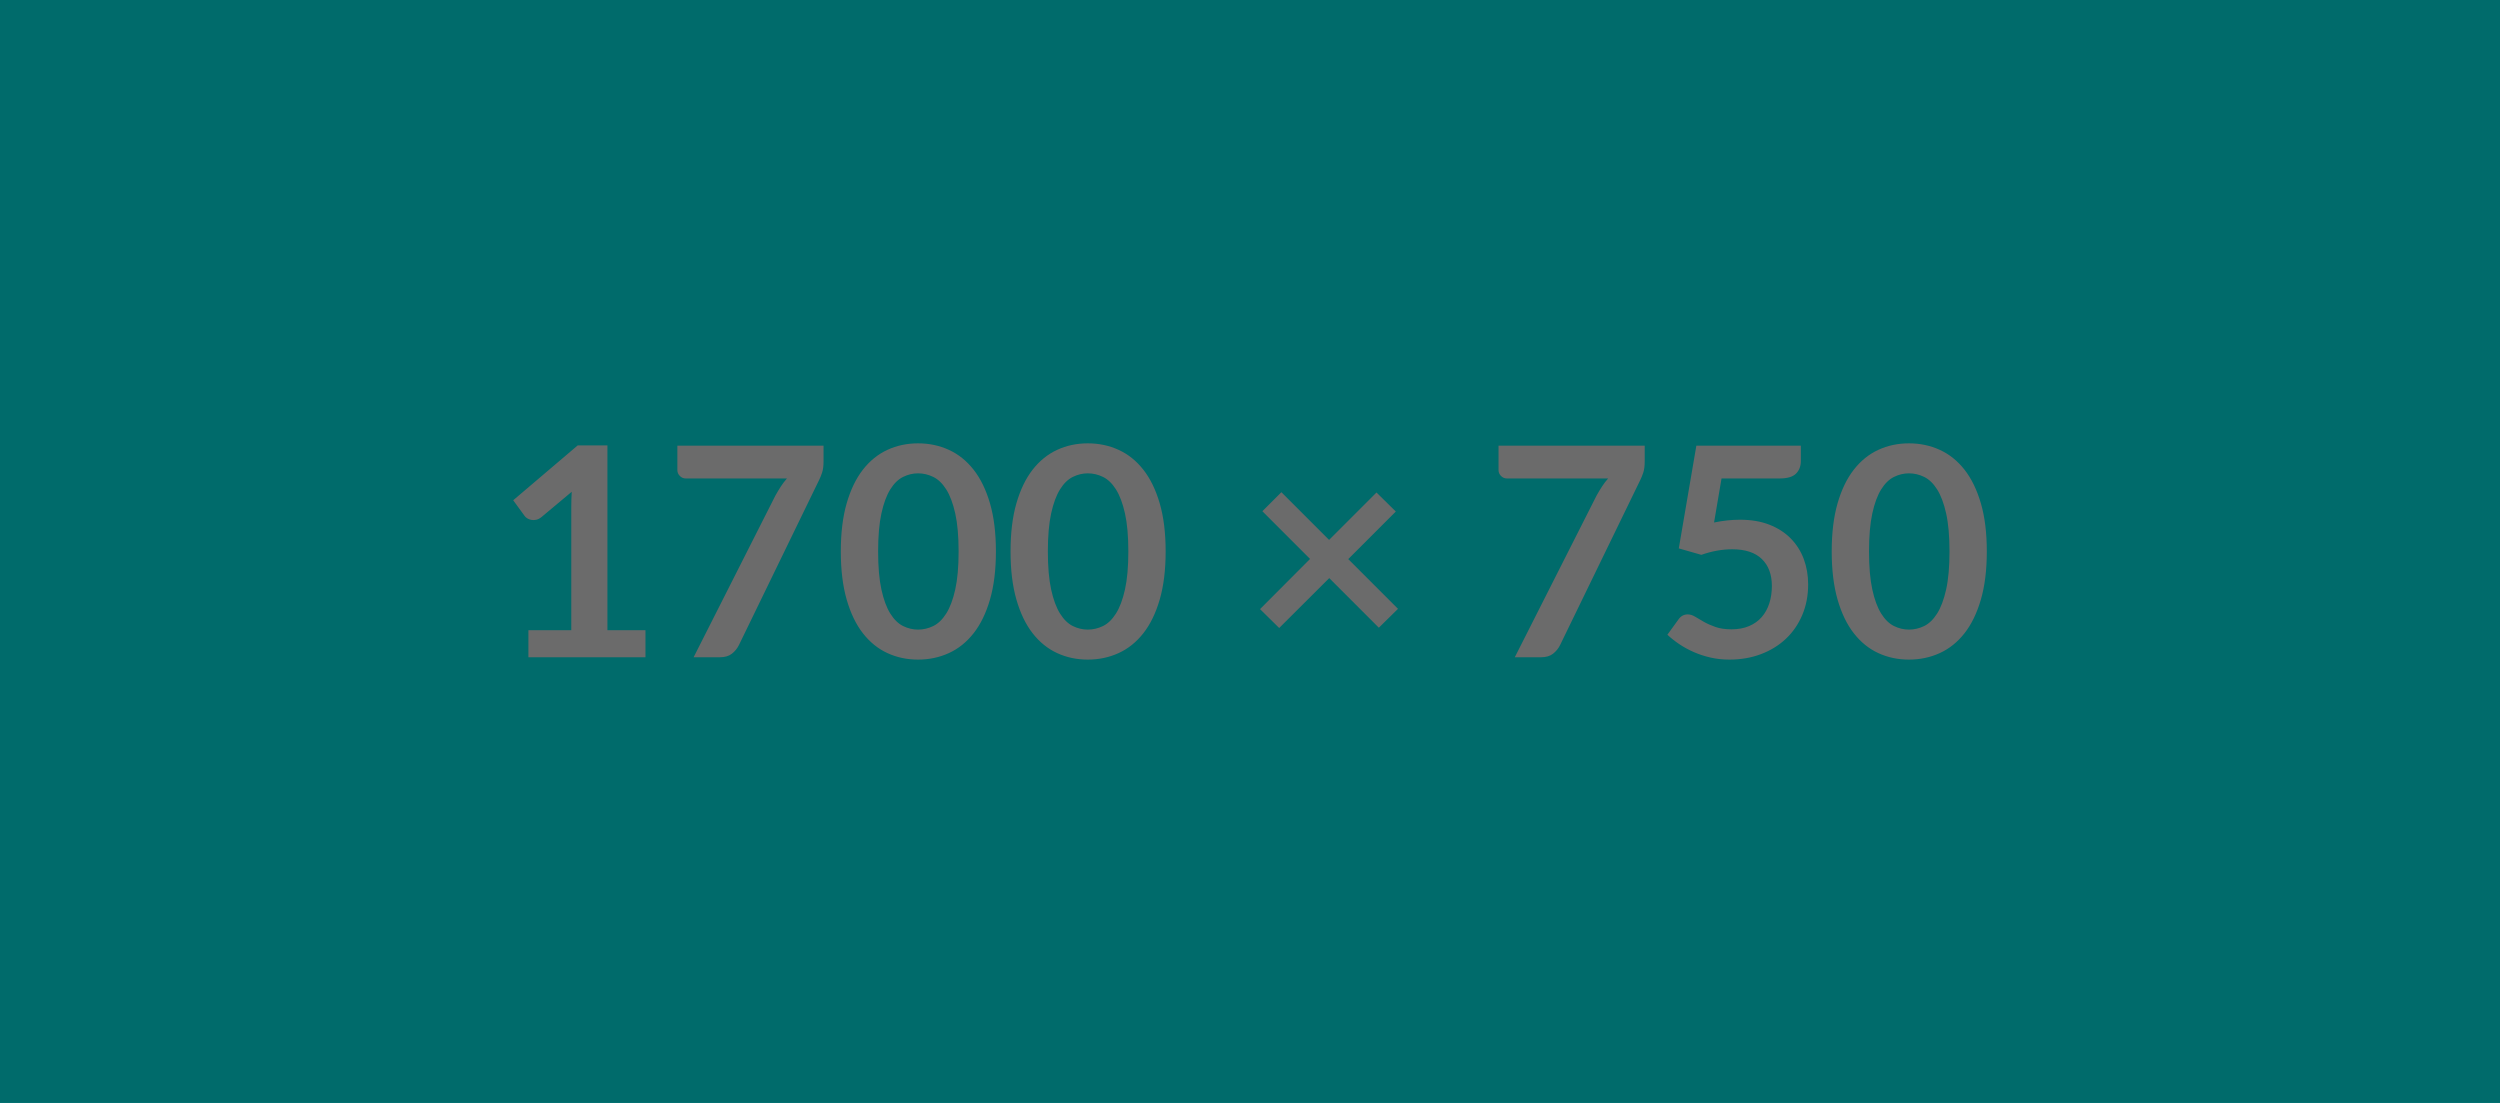
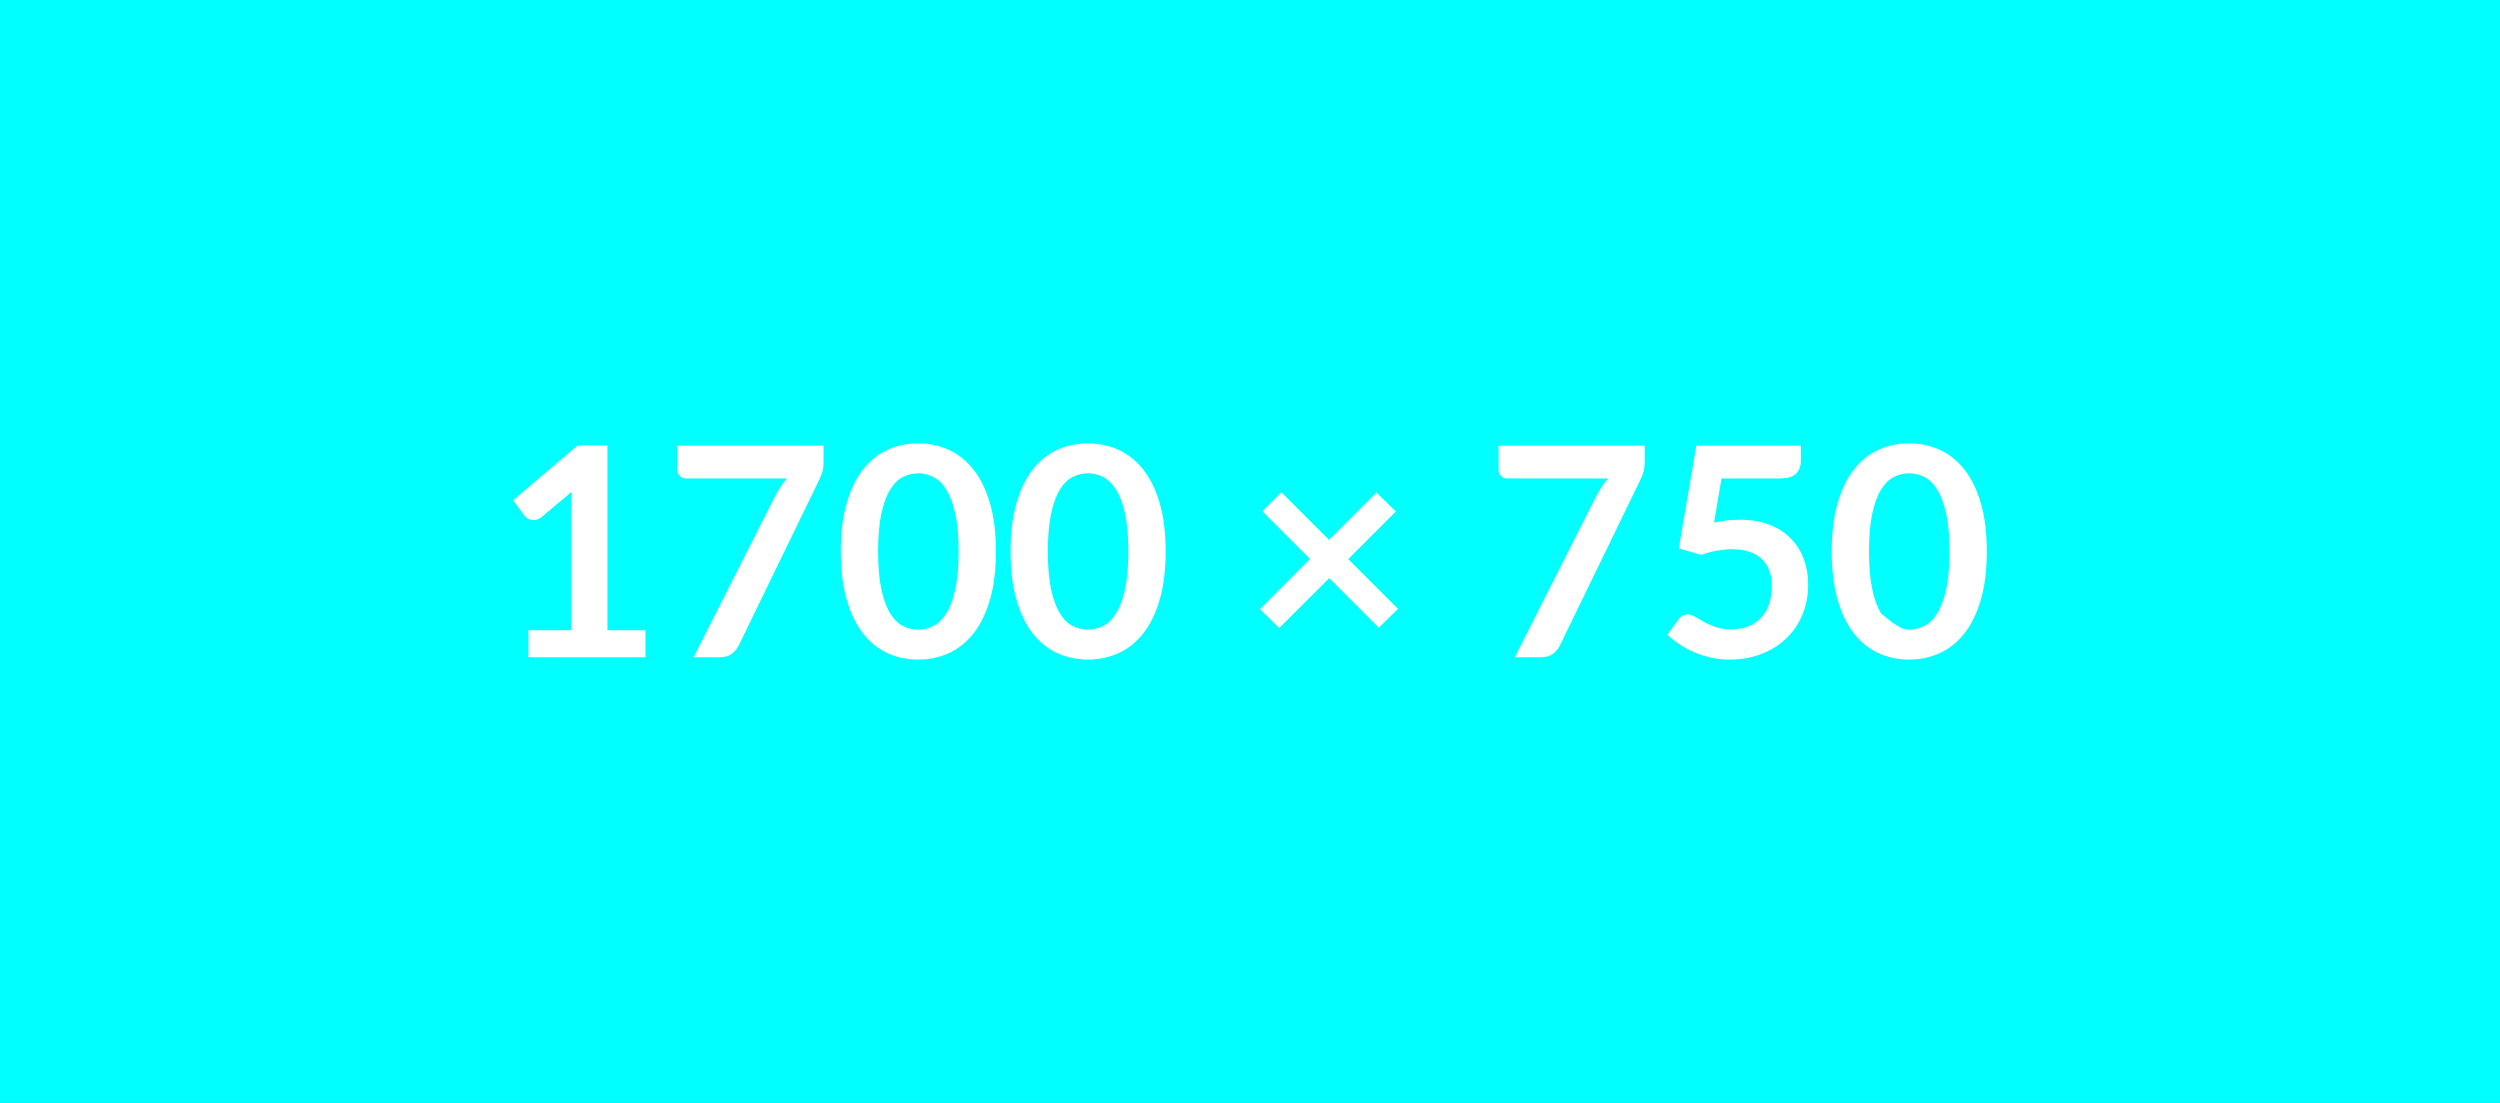
<svg xmlns="http://www.w3.org/2000/svg" width="1700" height="750" viewBox="0 0 1700 750" fill="none">
  <rect x="0" y="0" width="1700" height="750" fill="#808080" stroke="none" />
  <g clip-path="url(#clip0_2204_291)">
    <path d="M1700 0H0V750H1700V0Z" fill="#00FFFF" />
-     <path d="M413.051 428.53H438.921V446.94H359.321V428.53H388.471V344.65C388.471 341.337 388.571 337.924 388.771 334.41L368.071 351.72C366.877 352.647 365.701 353.227 364.541 353.46C363.381 353.694 362.287 353.71 361.261 353.51C360.227 353.31 359.314 352.96 358.521 352.46C357.727 351.967 357.131 351.42 356.731 350.82L348.971 340.18L392.851 302.86H413.051V428.53ZM460.611 303.06H560.011V313.71C560.011 316.897 559.677 319.467 559.011 321.42C558.351 323.38 557.687 325.024 557.021 326.35L502.501 438.58C501.367 440.9 499.774 442.874 497.721 444.5C495.667 446.127 492.914 446.94 489.461 446.94H471.651L527.271 336.99C528.531 334.737 529.774 332.664 531.001 330.77C532.227 328.884 533.604 327.077 535.131 325.35H466.281C464.754 325.35 463.427 324.787 462.301 323.66C461.174 322.534 460.611 321.207 460.611 319.68V303.06ZM677.221 375C677.221 387.54 675.877 398.437 673.191 407.69C670.504 416.944 666.787 424.587 662.041 430.62C657.301 436.66 651.697 441.154 645.231 444.1C638.764 447.054 631.781 448.53 624.281 448.53C616.787 448.53 609.841 447.054 603.441 444.1C597.041 441.154 591.484 436.66 586.771 430.62C582.064 424.587 578.384 416.944 575.731 407.69C573.077 398.437 571.751 387.54 571.751 375C571.751 362.4 573.077 351.49 575.731 342.27C578.384 333.05 582.064 325.42 586.771 319.38C591.484 313.347 597.041 308.854 603.441 305.9C609.841 302.947 616.787 301.47 624.281 301.47C631.781 301.47 638.764 302.947 645.231 305.9C651.697 308.854 657.301 313.347 662.041 319.38C666.787 325.42 670.504 333.05 673.191 342.27C675.877 351.49 677.221 362.4 677.221 375ZM651.851 375C651.851 364.587 651.087 355.964 649.561 349.13C648.034 342.297 645.994 336.857 643.441 332.81C640.887 328.764 637.951 325.93 634.631 324.31C631.317 322.684 627.867 321.87 624.281 321.87C620.767 321.87 617.371 322.684 614.091 324.31C610.804 325.93 607.901 328.764 605.381 332.81C602.861 336.857 600.854 342.297 599.361 349.13C597.867 355.964 597.121 364.587 597.121 375C597.121 385.414 597.867 394.037 599.361 400.87C600.854 407.704 602.861 413.144 605.381 417.19C607.901 421.237 610.804 424.074 614.091 425.7C617.371 427.32 620.767 428.13 624.281 428.13C627.867 428.13 631.317 427.32 634.631 425.7C637.951 424.074 640.887 421.237 643.441 417.19C645.994 413.144 648.034 407.704 649.561 400.87C651.087 394.037 651.851 385.414 651.851 375ZM792.641 375C792.641 387.54 791.297 398.437 788.611 407.69C785.924 416.944 782.207 424.587 777.461 430.62C772.721 436.66 767.117 441.154 760.651 444.1C754.184 447.054 747.201 448.53 739.701 448.53C732.207 448.53 725.261 447.054 718.861 444.1C712.461 441.154 706.904 436.66 702.191 430.62C697.484 424.587 693.804 416.944 691.151 407.69C688.497 398.437 687.171 387.54 687.171 375C687.171 362.4 688.497 351.49 691.151 342.27C693.804 333.05 697.484 325.42 702.191 319.38C706.904 313.347 712.461 308.854 718.861 305.9C725.261 302.947 732.207 301.47 739.701 301.47C747.201 301.47 754.184 302.947 760.651 305.9C767.117 308.854 772.721 313.347 777.461 319.38C782.207 325.42 785.924 333.05 788.611 342.27C791.297 351.49 792.641 362.4 792.641 375ZM767.271 375C767.271 364.587 766.507 355.964 764.981 349.13C763.454 342.297 761.414 336.857 758.861 332.81C756.307 328.764 753.371 325.93 750.051 324.31C746.737 322.684 743.287 321.87 739.701 321.87C736.187 321.87 732.791 322.684 729.511 324.31C726.224 325.93 723.321 328.764 720.801 332.81C718.281 336.857 716.274 342.297 714.781 349.13C713.287 355.964 712.541 364.587 712.541 375C712.541 385.414 713.287 394.037 714.781 400.87C716.274 407.704 718.281 413.144 720.801 417.19C723.321 421.237 726.224 424.074 729.511 425.7C732.791 427.32 736.187 428.13 739.701 428.13C743.287 428.13 746.737 427.32 750.051 425.7C753.371 424.074 756.307 421.237 758.861 417.19C761.414 413.144 763.454 407.704 764.981 400.87C766.507 394.037 767.271 385.414 767.271 375ZM950.641 414.01L937.611 426.84L903.881 393.11L869.851 427.04L856.821 414.2L890.841 380.08L858.411 347.64L871.341 334.7L903.781 367.14L936.021 334.9L949.151 347.84L916.811 380.18L950.641 414.01ZM1019 303.06H1118.4V313.71C1118.4 316.897 1118.07 319.467 1117.41 321.42C1116.74 323.38 1116.08 325.024 1115.42 326.35L1060.89 438.58C1059.76 440.9 1058.17 442.874 1056.11 444.5C1054.06 446.127 1051.31 446.94 1047.86 446.94H1030.05L1085.67 336.99C1086.93 334.737 1088.17 332.664 1089.4 330.77C1090.63 328.884 1092 327.077 1093.53 325.35H1024.67C1023.14 325.35 1021.82 324.787 1020.69 323.66C1019.56 322.534 1019 321.207 1019 319.68V303.06ZM1170.64 325.35L1165.56 355.3C1168.75 354.64 1171.8 354.16 1174.72 353.86C1177.64 353.56 1180.46 353.41 1183.18 353.41C1190.74 353.41 1197.41 354.537 1203.18 356.79C1208.95 359.05 1213.79 362.17 1217.7 366.15C1221.61 370.13 1224.57 374.79 1226.56 380.13C1228.55 385.47 1229.54 391.224 1229.54 397.39C1229.54 405.017 1228.2 411.98 1225.51 418.28C1222.82 424.587 1219.09 429.977 1214.32 434.45C1209.55 438.93 1203.89 442.397 1197.35 444.85C1190.82 447.304 1183.7 448.53 1176.01 448.53C1171.5 448.53 1167.23 448.067 1163.18 447.14C1159.13 446.214 1155.33 444.97 1151.78 443.41C1148.23 441.85 1144.95 440.057 1141.93 438.03C1138.92 436.01 1136.21 433.874 1133.82 431.62L1141.39 421.17C1142.98 418.917 1145.06 417.79 1147.65 417.79C1149.31 417.79 1151 418.32 1152.73 419.38C1154.46 420.44 1156.43 421.6 1158.65 422.86C1160.87 424.12 1163.49 425.28 1166.51 426.34C1169.53 427.407 1173.16 427.94 1177.4 427.94C1181.91 427.94 1185.89 427.21 1189.34 425.75C1192.79 424.29 1195.66 422.25 1197.95 419.63C1200.24 417.01 1201.96 413.89 1203.13 410.27C1204.29 406.657 1204.87 402.727 1204.87 398.48C1204.87 390.654 1202.6 384.537 1198.05 380.13C1193.51 375.717 1186.79 373.51 1177.9 373.51C1171.07 373.51 1164.07 374.77 1156.91 377.29L1141.58 372.91L1153.52 303.06H1224.57V313.51C1224.57 317.024 1223.47 319.877 1221.28 322.07C1219.09 324.257 1215.38 325.35 1210.14 325.35H1170.64ZM1351.03 375C1351.03 387.54 1349.69 398.437 1347 407.69C1344.31 416.944 1340.6 424.587 1335.86 430.62C1331.11 436.66 1325.51 441.154 1319.04 444.1C1312.57 447.054 1305.59 448.53 1298.1 448.53C1290.6 448.53 1283.65 447.054 1277.25 444.1C1270.85 441.154 1265.3 436.66 1260.59 430.62C1255.88 424.587 1252.19 416.944 1249.54 407.69C1246.89 398.437 1245.56 387.54 1245.56 375C1245.56 362.4 1246.89 351.49 1249.54 342.27C1252.19 333.05 1255.88 325.42 1260.59 319.38C1265.3 313.347 1270.85 308.854 1277.25 305.9C1283.65 302.947 1290.6 301.47 1298.1 301.47C1305.59 301.47 1312.57 302.947 1319.04 305.9C1325.51 308.854 1331.11 313.347 1335.86 319.38C1340.6 325.42 1344.31 333.05 1347 342.27C1349.69 351.49 1351.03 362.4 1351.03 375ZM1325.66 375C1325.66 364.587 1324.9 355.964 1323.37 349.13C1321.84 342.297 1319.8 336.857 1317.25 332.81C1314.7 328.764 1311.76 325.93 1308.45 324.31C1305.13 322.684 1301.68 321.87 1298.1 321.87C1294.58 321.87 1291.18 322.684 1287.9 324.31C1284.61 325.93 1281.71 328.764 1279.19 332.81C1276.67 336.857 1274.66 342.297 1273.17 349.13C1271.68 355.964 1270.93 364.587 1270.93 375C1270.93 385.414 1271.68 394.037 1273.17 400.87C1274.66 407.704 1276.67 413.144 1279.19 417.19C1281.71 421.237 1284.61 424.074 1287.9 425.7C1291.18 427.32 1294.58 428.13 1298.1 428.13C1301.68 428.13 1305.13 427.32 1308.45 425.7C1311.76 424.074 1314.7 421.237 1317.25 417.19C1319.8 413.144 1321.84 407.704 1323.37 400.87C1324.9 394.037 1325.66 385.414 1325.66 375Z" fill="white" />
-     <rect width="1700" height="750" fill="black" fill-opacity="0.58" />
+     <path d="M413.051 428.53H438.921V446.94H359.321V428.53H388.471V344.65C388.471 341.337 388.571 337.924 388.771 334.41L368.071 351.72C366.877 352.647 365.701 353.227 364.541 353.46C363.381 353.694 362.287 353.71 361.261 353.51C360.227 353.31 359.314 352.96 358.521 352.46C357.727 351.967 357.131 351.42 356.731 350.82L348.971 340.18L392.851 302.86H413.051V428.53ZM460.611 303.06H560.011V313.71C560.011 316.897 559.677 319.467 559.011 321.42C558.351 323.38 557.687 325.024 557.021 326.35L502.501 438.58C501.367 440.9 499.774 442.874 497.721 444.5C495.667 446.127 492.914 446.94 489.461 446.94H471.651L527.271 336.99C528.531 334.737 529.774 332.664 531.001 330.77C532.227 328.884 533.604 327.077 535.131 325.35H466.281C464.754 325.35 463.427 324.787 462.301 323.66C461.174 322.534 460.611 321.207 460.611 319.68V303.06ZM677.221 375C677.221 387.54 675.877 398.437 673.191 407.69C670.504 416.944 666.787 424.587 662.041 430.62C657.301 436.66 651.697 441.154 645.231 444.1C638.764 447.054 631.781 448.53 624.281 448.53C616.787 448.53 609.841 447.054 603.441 444.1C597.041 441.154 591.484 436.66 586.771 430.62C582.064 424.587 578.384 416.944 575.731 407.69C573.077 398.437 571.751 387.54 571.751 375C571.751 362.4 573.077 351.49 575.731 342.27C578.384 333.05 582.064 325.42 586.771 319.38C591.484 313.347 597.041 308.854 603.441 305.9C609.841 302.947 616.787 301.47 624.281 301.47C631.781 301.47 638.764 302.947 645.231 305.9C651.697 308.854 657.301 313.347 662.041 319.38C666.787 325.42 670.504 333.05 673.191 342.27C675.877 351.49 677.221 362.4 677.221 375ZM651.851 375C651.851 364.587 651.087 355.964 649.561 349.13C648.034 342.297 645.994 336.857 643.441 332.81C640.887 328.764 637.951 325.93 634.631 324.31C631.317 322.684 627.867 321.87 624.281 321.87C620.767 321.87 617.371 322.684 614.091 324.31C610.804 325.93 607.901 328.764 605.381 332.81C602.861 336.857 600.854 342.297 599.361 349.13C597.867 355.964 597.121 364.587 597.121 375C597.121 385.414 597.867 394.037 599.361 400.87C600.854 407.704 602.861 413.144 605.381 417.19C607.901 421.237 610.804 424.074 614.091 425.7C617.371 427.32 620.767 428.13 624.281 428.13C627.867 428.13 631.317 427.32 634.631 425.7C637.951 424.074 640.887 421.237 643.441 417.19C645.994 413.144 648.034 407.704 649.561 400.87C651.087 394.037 651.851 385.414 651.851 375ZM792.641 375C792.641 387.54 791.297 398.437 788.611 407.69C785.924 416.944 782.207 424.587 777.461 430.62C772.721 436.66 767.117 441.154 760.651 444.1C754.184 447.054 747.201 448.53 739.701 448.53C732.207 448.53 725.261 447.054 718.861 444.1C712.461 441.154 706.904 436.66 702.191 430.62C697.484 424.587 693.804 416.944 691.151 407.69C688.497 398.437 687.171 387.54 687.171 375C687.171 362.4 688.497 351.49 691.151 342.27C693.804 333.05 697.484 325.42 702.191 319.38C706.904 313.347 712.461 308.854 718.861 305.9C725.261 302.947 732.207 301.47 739.701 301.47C747.201 301.47 754.184 302.947 760.651 305.9C767.117 308.854 772.721 313.347 777.461 319.38C782.207 325.42 785.924 333.05 788.611 342.27C791.297 351.49 792.641 362.4 792.641 375ZM767.271 375C767.271 364.587 766.507 355.964 764.981 349.13C763.454 342.297 761.414 336.857 758.861 332.81C756.307 328.764 753.371 325.93 750.051 324.31C746.737 322.684 743.287 321.87 739.701 321.87C736.187 321.87 732.791 322.684 729.511 324.31C726.224 325.93 723.321 328.764 720.801 332.81C718.281 336.857 716.274 342.297 714.781 349.13C713.287 355.964 712.541 364.587 712.541 375C712.541 385.414 713.287 394.037 714.781 400.87C716.274 407.704 718.281 413.144 720.801 417.19C723.321 421.237 726.224 424.074 729.511 425.7C732.791 427.32 736.187 428.13 739.701 428.13C743.287 428.13 746.737 427.32 750.051 425.7C753.371 424.074 756.307 421.237 758.861 417.19C761.414 413.144 763.454 407.704 764.981 400.87C766.507 394.037 767.271 385.414 767.271 375ZM950.641 414.01L937.611 426.84L903.881 393.11L869.851 427.04L856.821 414.2L890.841 380.08L858.411 347.64L871.341 334.7L903.781 367.14L936.021 334.9L949.151 347.84L916.811 380.18L950.641 414.01ZM1019 303.06H1118.4V313.71C1118.4 316.897 1118.07 319.467 1117.41 321.42C1116.74 323.38 1116.08 325.024 1115.42 326.35L1060.89 438.58C1059.76 440.9 1058.17 442.874 1056.11 444.5C1054.06 446.127 1051.31 446.94 1047.86 446.94H1030.05L1085.67 336.99C1086.93 334.737 1088.17 332.664 1089.4 330.77C1090.63 328.884 1092 327.077 1093.53 325.35H1024.67C1023.14 325.35 1021.82 324.787 1020.69 323.66C1019.56 322.534 1019 321.207 1019 319.68V303.06ZM1170.64 325.35L1165.56 355.3C1168.75 354.64 1171.8 354.16 1174.72 353.86C1177.64 353.56 1180.46 353.41 1183.18 353.41C1190.74 353.41 1197.41 354.537 1203.18 356.79C1208.95 359.05 1213.79 362.17 1217.7 366.15C1221.61 370.13 1224.57 374.79 1226.56 380.13C1228.55 385.47 1229.54 391.224 1229.54 397.39C1229.54 405.017 1228.2 411.98 1225.51 418.28C1222.82 424.587 1219.09 429.977 1214.32 434.45C1209.55 438.93 1203.89 442.397 1197.35 444.85C1190.82 447.304 1183.7 448.53 1176.01 448.53C1171.5 448.53 1167.23 448.067 1163.18 447.14C1159.13 446.214 1155.33 444.97 1151.78 443.41C1148.23 441.85 1144.95 440.057 1141.93 438.03C1138.92 436.01 1136.21 433.874 1133.82 431.62L1141.39 421.17C1142.98 418.917 1145.06 417.79 1147.65 417.79C1149.31 417.79 1151 418.32 1152.73 419.38C1154.46 420.44 1156.43 421.6 1158.65 422.86C1160.87 424.12 1163.49 425.28 1166.51 426.34C1169.53 427.407 1173.16 427.94 1177.4 427.94C1181.91 427.94 1185.89 427.21 1189.34 425.75C1192.79 424.29 1195.66 422.25 1197.95 419.63C1200.24 417.01 1201.96 413.89 1203.13 410.27C1204.29 406.657 1204.87 402.727 1204.87 398.48C1204.87 390.654 1202.6 384.537 1198.05 380.13C1193.51 375.717 1186.79 373.51 1177.9 373.51C1171.07 373.51 1164.07 374.77 1156.91 377.29L1141.58 372.91L1153.52 303.06H1224.57V313.51C1224.57 317.024 1223.47 319.877 1221.28 322.07C1219.09 324.257 1215.38 325.35 1210.14 325.35H1170.64ZM1351.03 375C1351.03 387.54 1349.69 398.437 1347 407.69C1344.31 416.944 1340.6 424.587 1335.86 430.62C1331.11 436.66 1325.51 441.154 1319.04 444.1C1312.57 447.054 1305.59 448.53 1298.1 448.53C1290.6 448.53 1283.65 447.054 1277.25 444.1C1270.85 441.154 1265.3 436.66 1260.59 430.62C1255.88 424.587 1252.19 416.944 1249.54 407.69C1246.89 398.437 1245.56 387.54 1245.56 375C1245.56 362.4 1246.89 351.49 1249.54 342.27C1252.19 333.05 1255.88 325.42 1260.59 319.38C1265.3 313.347 1270.85 308.854 1277.25 305.9C1283.65 302.947 1290.6 301.47 1298.1 301.47C1305.59 301.47 1312.57 302.947 1319.04 305.9C1325.51 308.854 1331.11 313.347 1335.86 319.38C1340.6 325.42 1344.31 333.05 1347 342.27C1349.69 351.49 1351.03 362.4 1351.03 375ZM1325.66 375C1325.66 364.587 1324.9 355.964 1323.37 349.13C1321.84 342.297 1319.8 336.857 1317.25 332.81C1314.7 328.764 1311.76 325.93 1308.45 324.31C1305.13 322.684 1301.68 321.87 1298.1 321.87C1294.58 321.87 1291.18 322.684 1287.9 324.31C1284.61 325.93 1281.71 328.764 1279.19 332.81C1276.67 336.857 1274.66 342.297 1273.17 349.13C1271.68 355.964 1270.93 364.587 1270.93 375C1270.93 385.414 1271.68 394.037 1273.17 400.87C1274.66 407.704 1276.67 413.144 1279.19 417.19C1291.18 427.32 1294.58 428.13 1298.1 428.13C1301.68 428.13 1305.13 427.32 1308.45 425.7C1311.76 424.074 1314.7 421.237 1317.25 417.19C1319.8 413.144 1321.84 407.704 1323.37 400.87C1324.9 394.037 1325.66 385.414 1325.66 375Z" fill="white" />
  </g>
  <defs>
    <clipPath id="clip0_2204_291">
      <rect width="1700" height="750" fill="white" />
    </clipPath>
  </defs>
</svg>